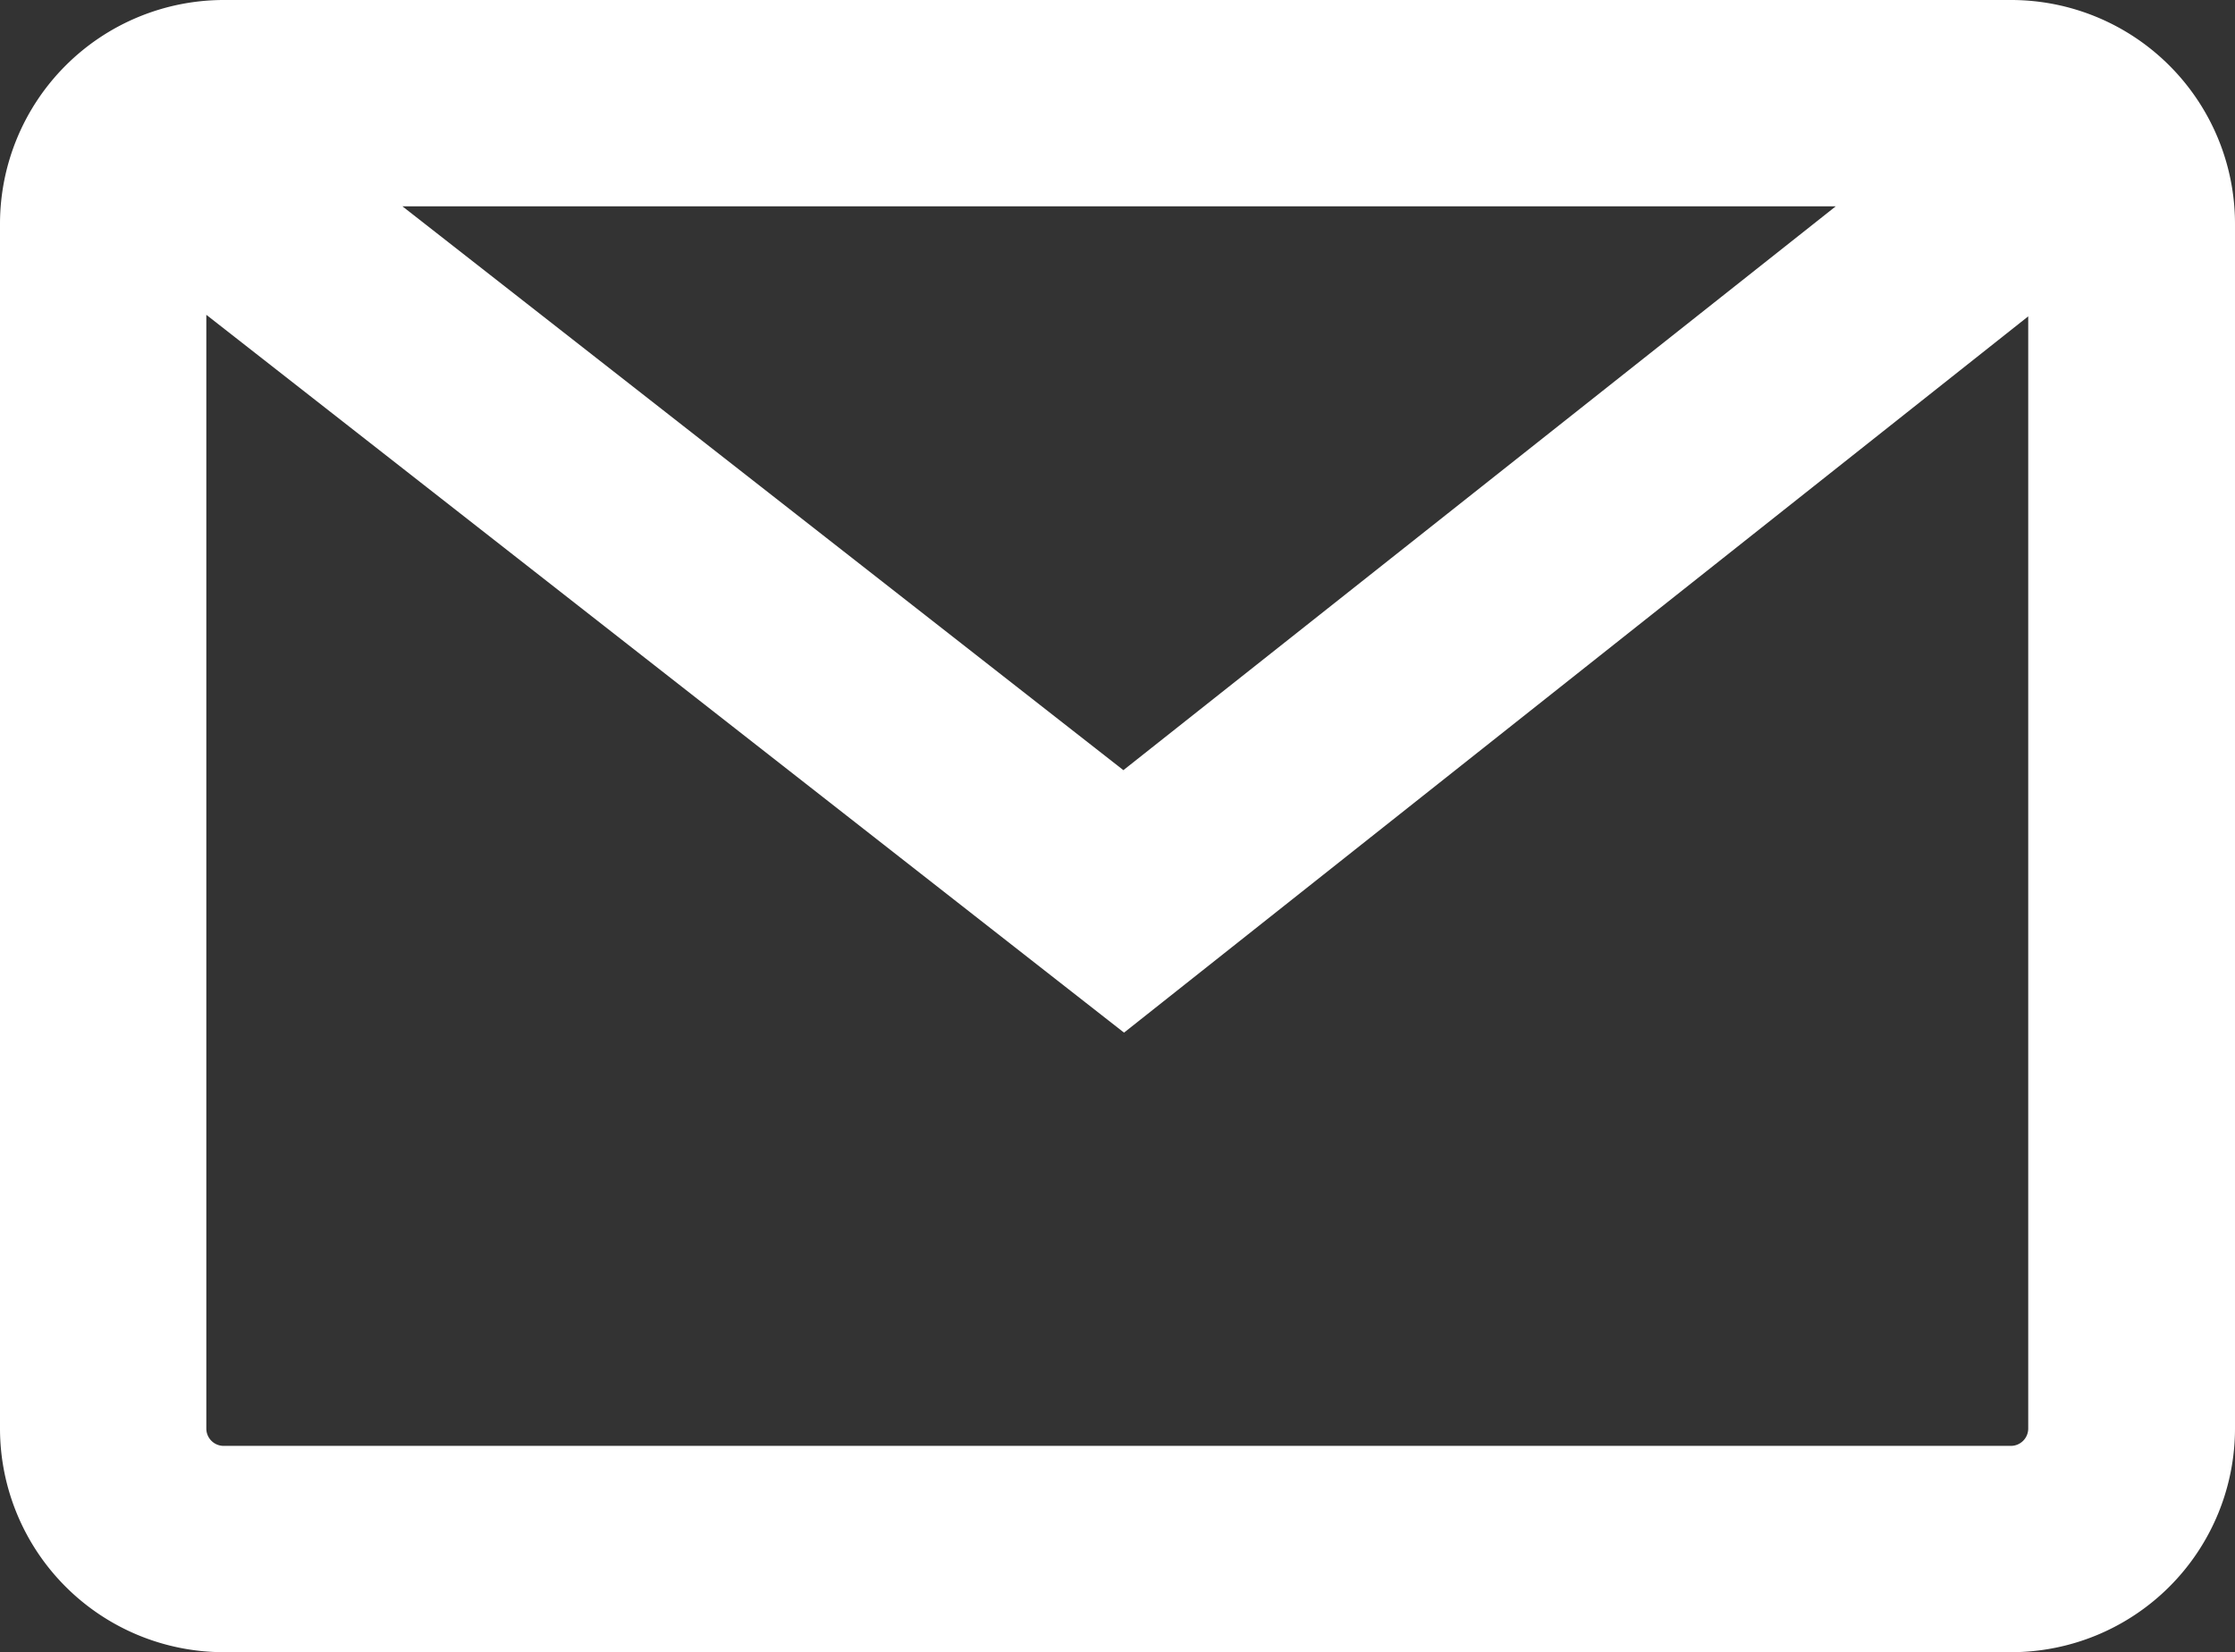
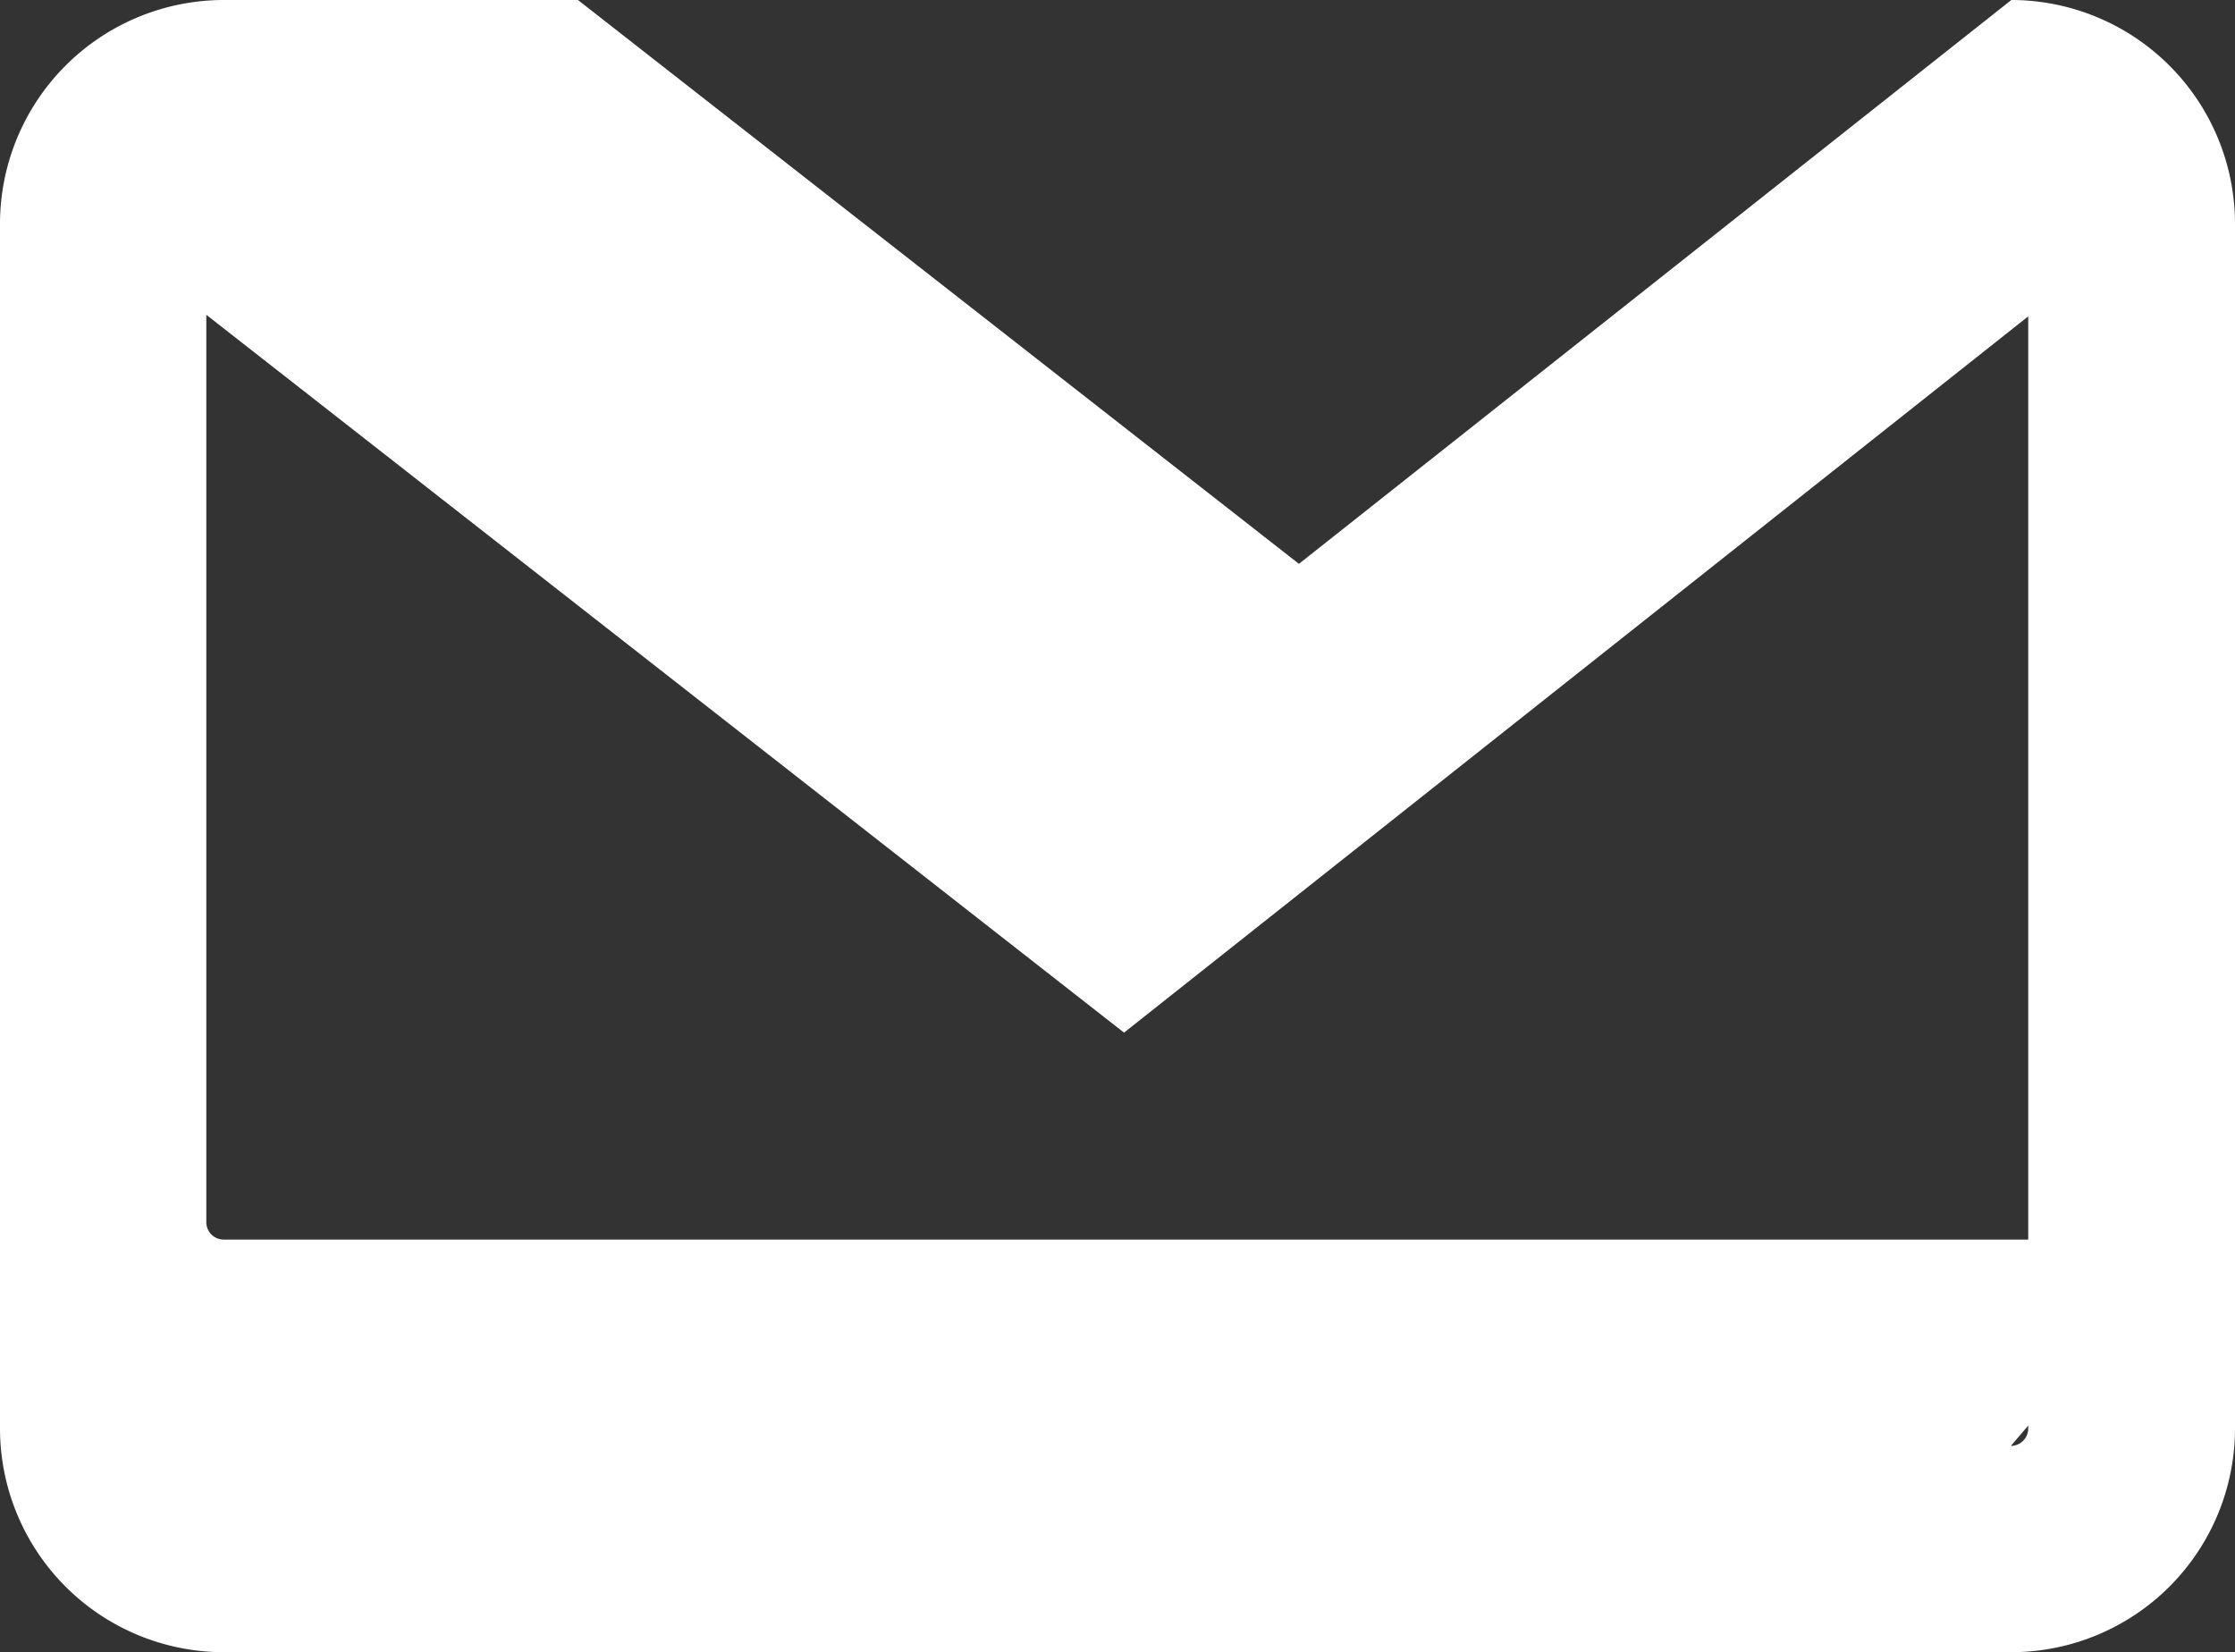
<svg xmlns="http://www.w3.org/2000/svg" width="24.471" height="18.091">
  <rect width="100%" height="100%" fill="#333333" stroke="none" />
  <g data-name="Group 545">
    <g data-name="Group 245">
-       <path data-name="Path 12" d="M22.022 0H2.449A2.452 2.452 0 0 0 0 2.449v13.193a2.451 2.451 0 0 0 2.449 2.449h19.573a2.451 2.451 0 0 0 2.449-2.449V2.449A2.452 2.452 0 0 0 22.022 0M20.1 2.259l-7.8 6.174-7.894-6.174Zm1.927 13.573H2.449a.19.19 0 0 1-.19-.19V3.447l10.048 7.86 9.9-7.843v12.178a.19.19 0 0 1-.19.19" fill="#fff" />
+       <path data-name="Path 12" d="M22.022 0H2.449A2.452 2.452 0 0 0 0 2.449v13.193a2.451 2.451 0 0 0 2.449 2.449h19.573a2.451 2.451 0 0 0 2.449-2.449V2.449A2.452 2.452 0 0 0 22.022 0l-7.8 6.174-7.894-6.174Zm1.927 13.573H2.449a.19.19 0 0 1-.19-.19V3.447l10.048 7.86 9.9-7.843v12.178a.19.19 0 0 1-.19.19" fill="#fff" />
    </g>
  </g>
</svg>